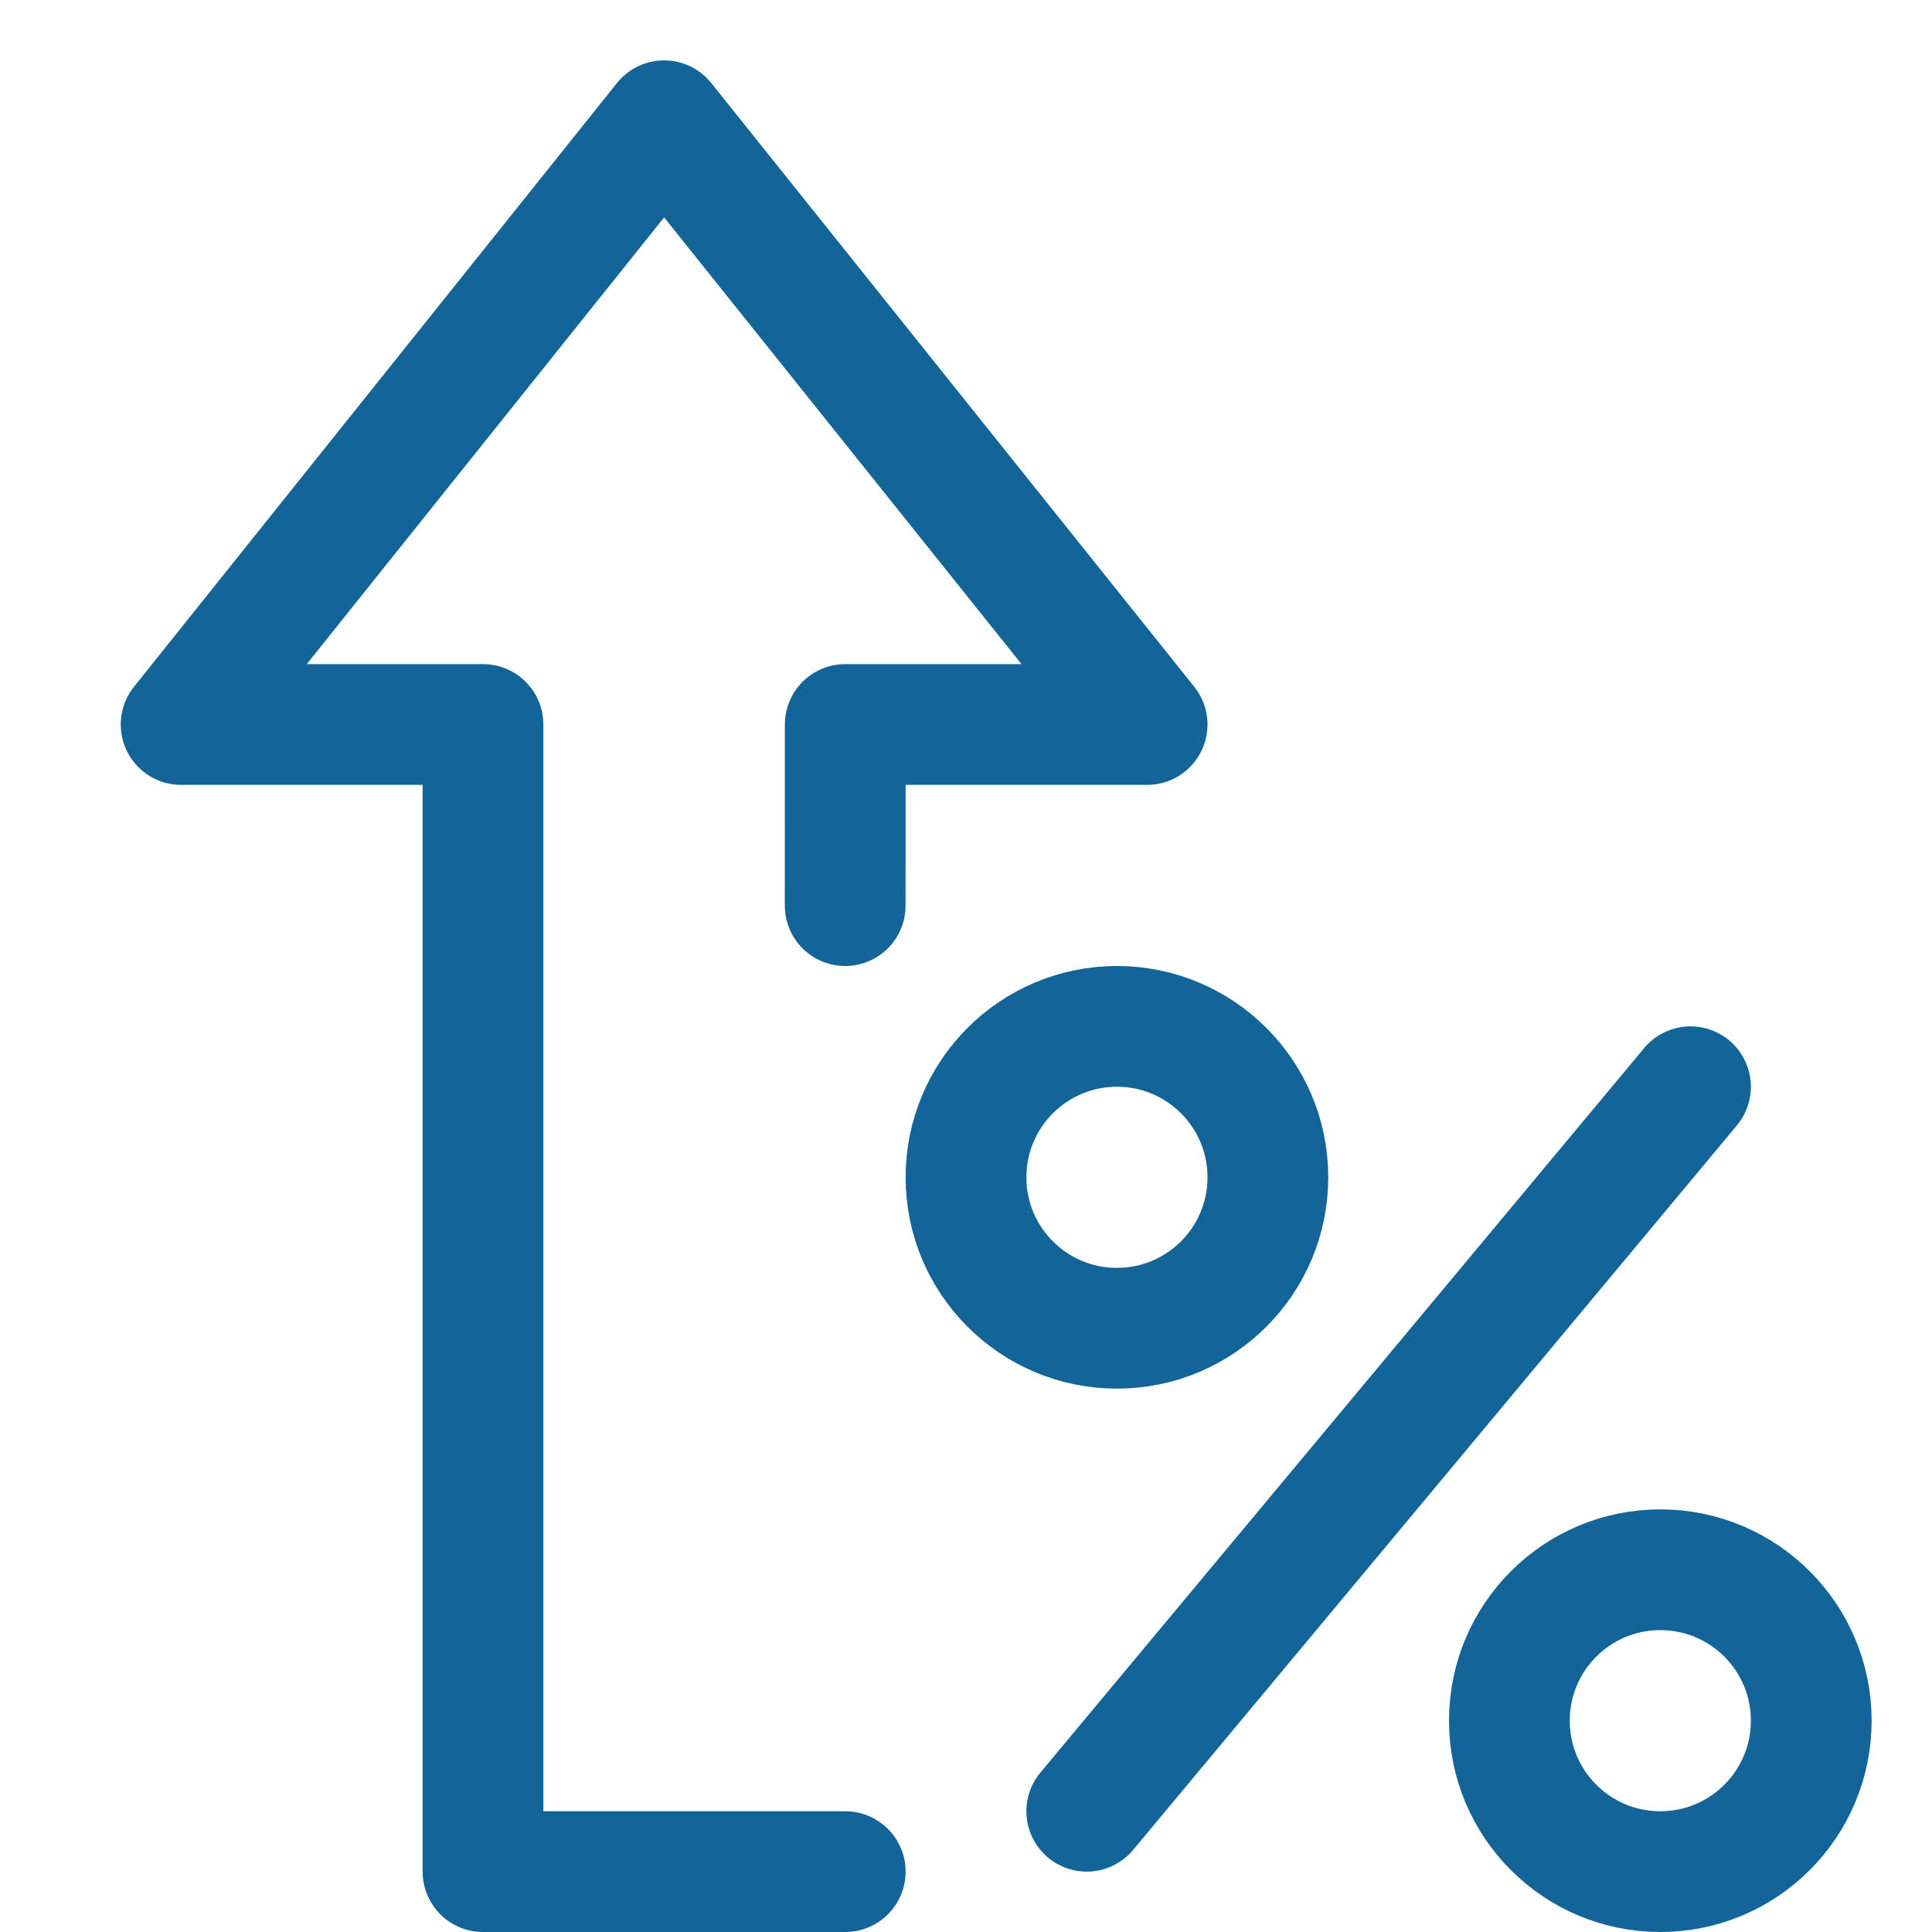
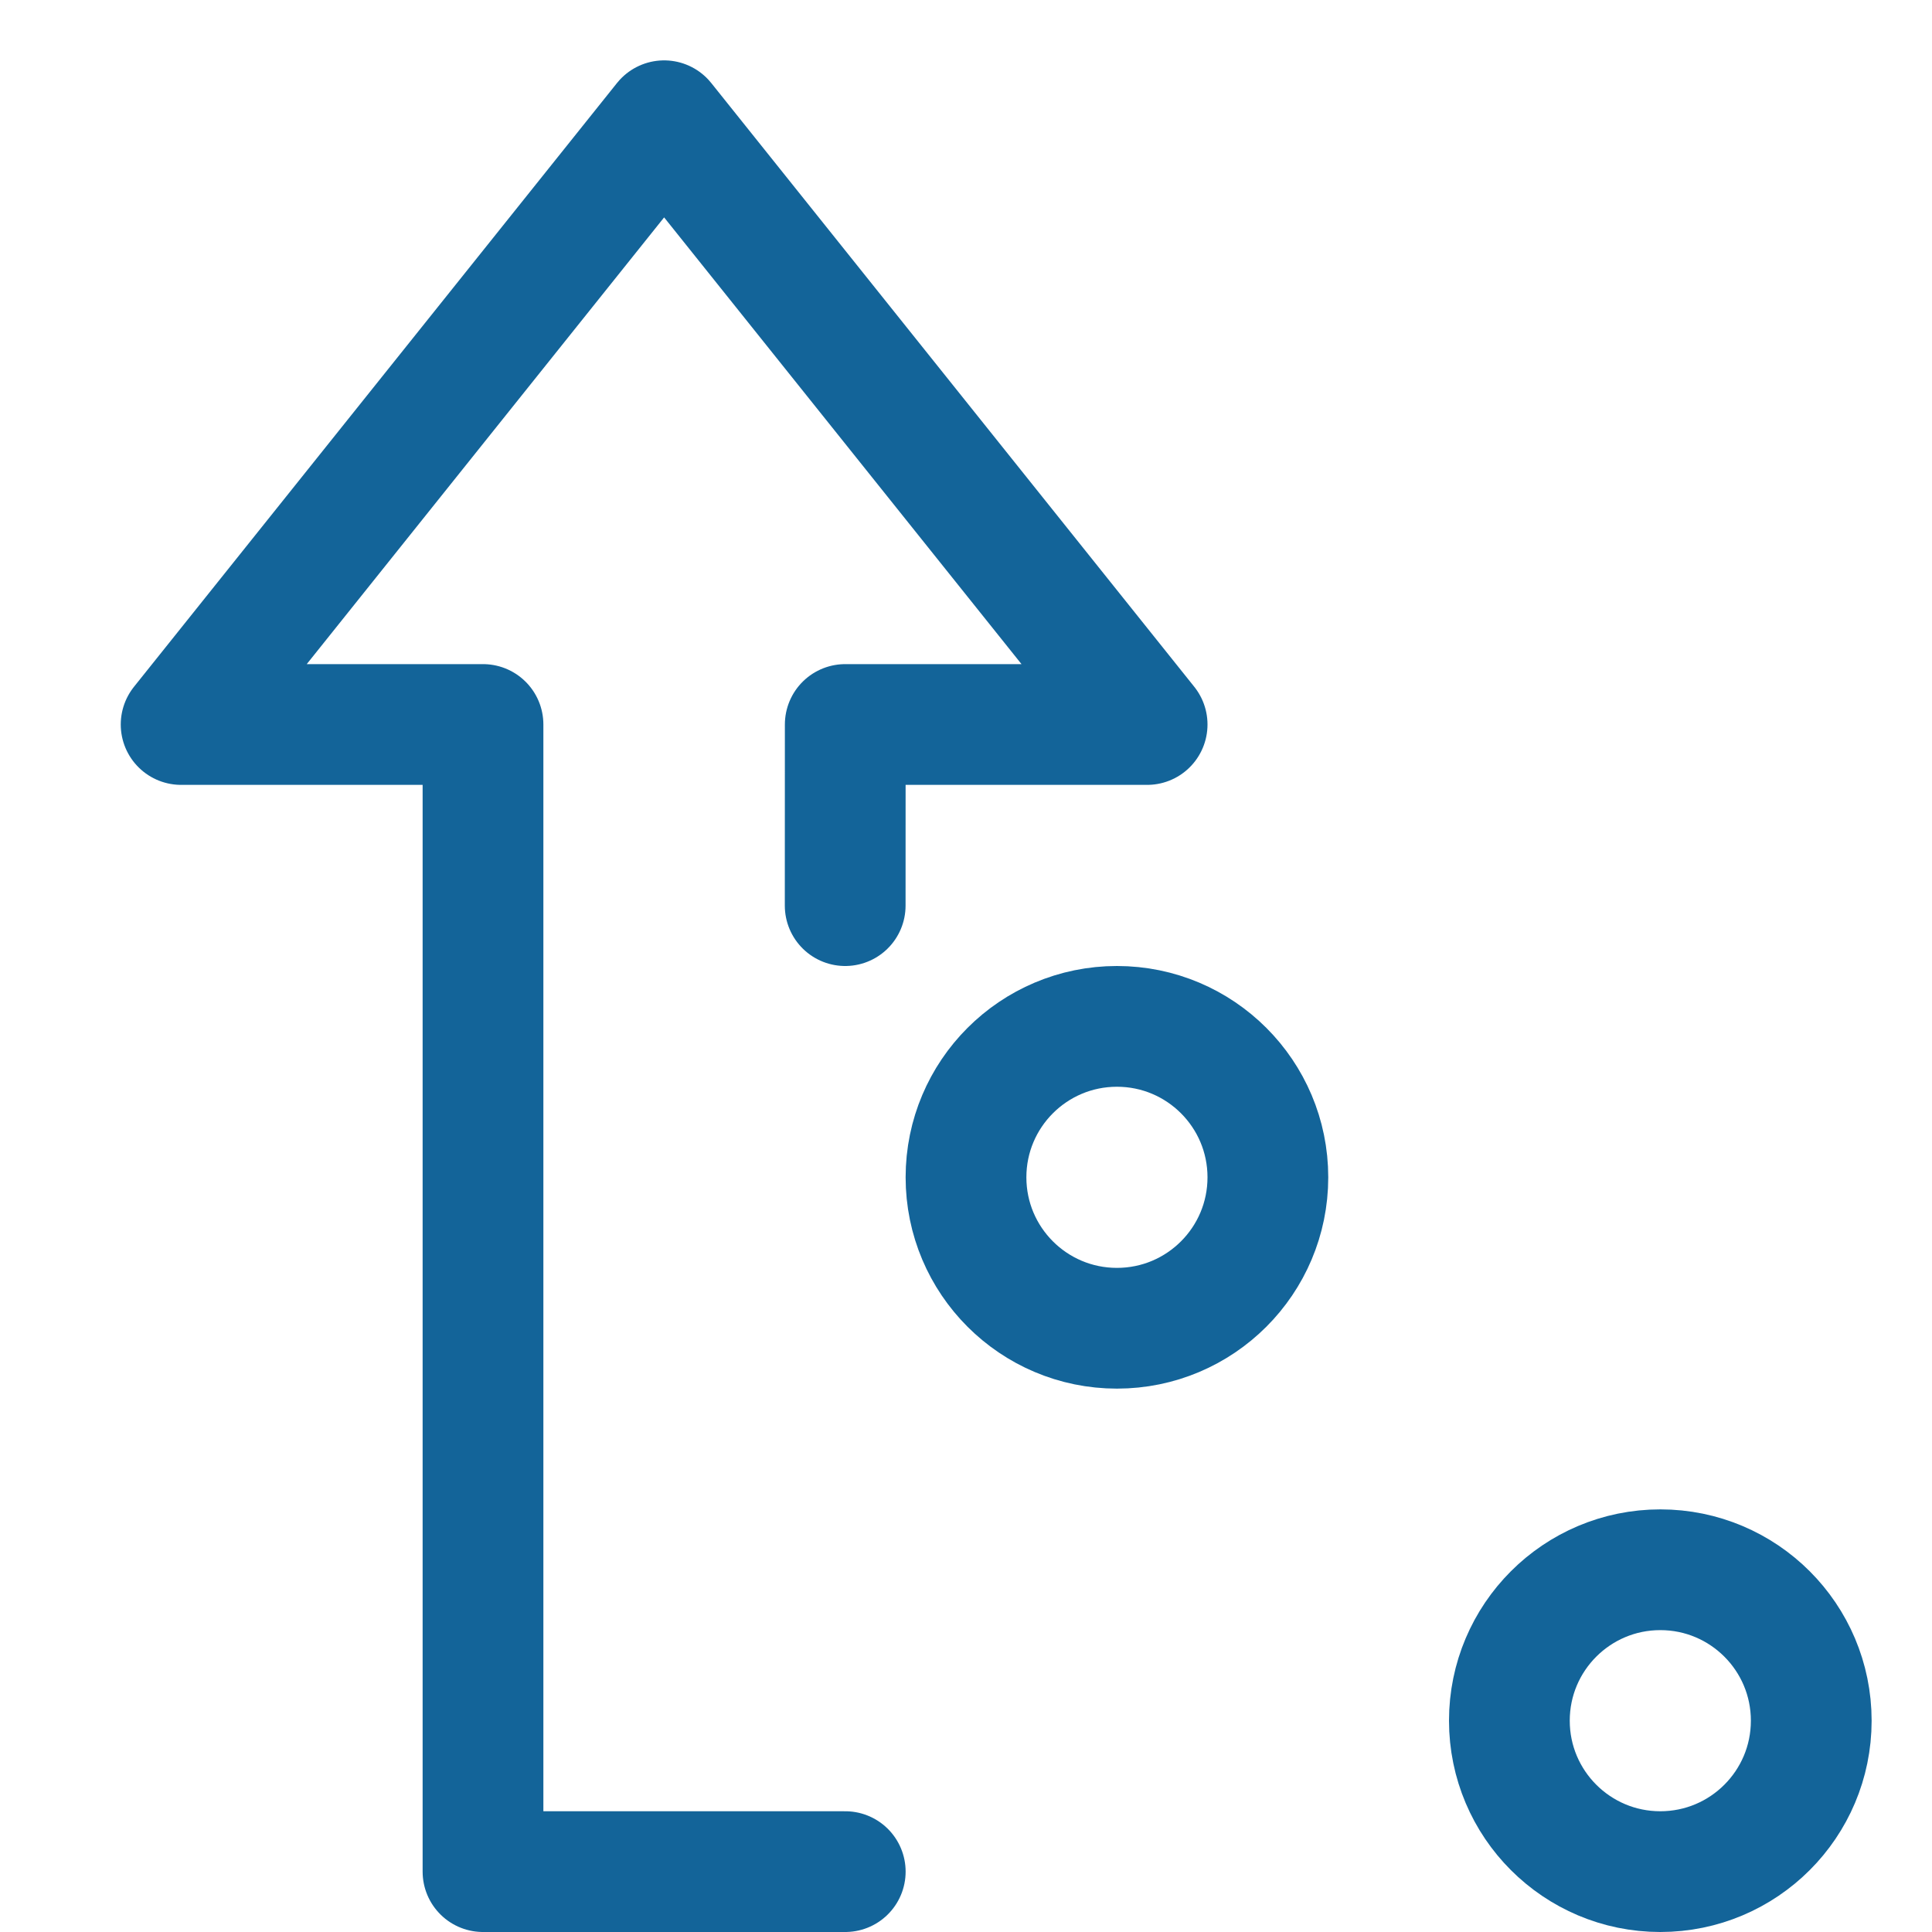
<svg xmlns="http://www.w3.org/2000/svg" height="32" width="32" viewBox="0 0 32 32">
  <title>rate up</title>
  <g stroke-linecap="round" stroke-width="2" fill="none" stroke="#136499" stroke-linejoin="round" class="nc-icon-wrapper">
    <polyline points="14 31 8 31 8 12 3 12 11 2 19 12 14 12 13.999 15" />
    <circle cx="18.5" cy="19.5" r="2.5" stroke="#136499" />
    <circle cx="27.5" cy="28.5" r="2.5" stroke="#136499" />
-     <line x1="18" y1="30" x2="28" y2="18" stroke="#136499" />
  </g>
</svg>